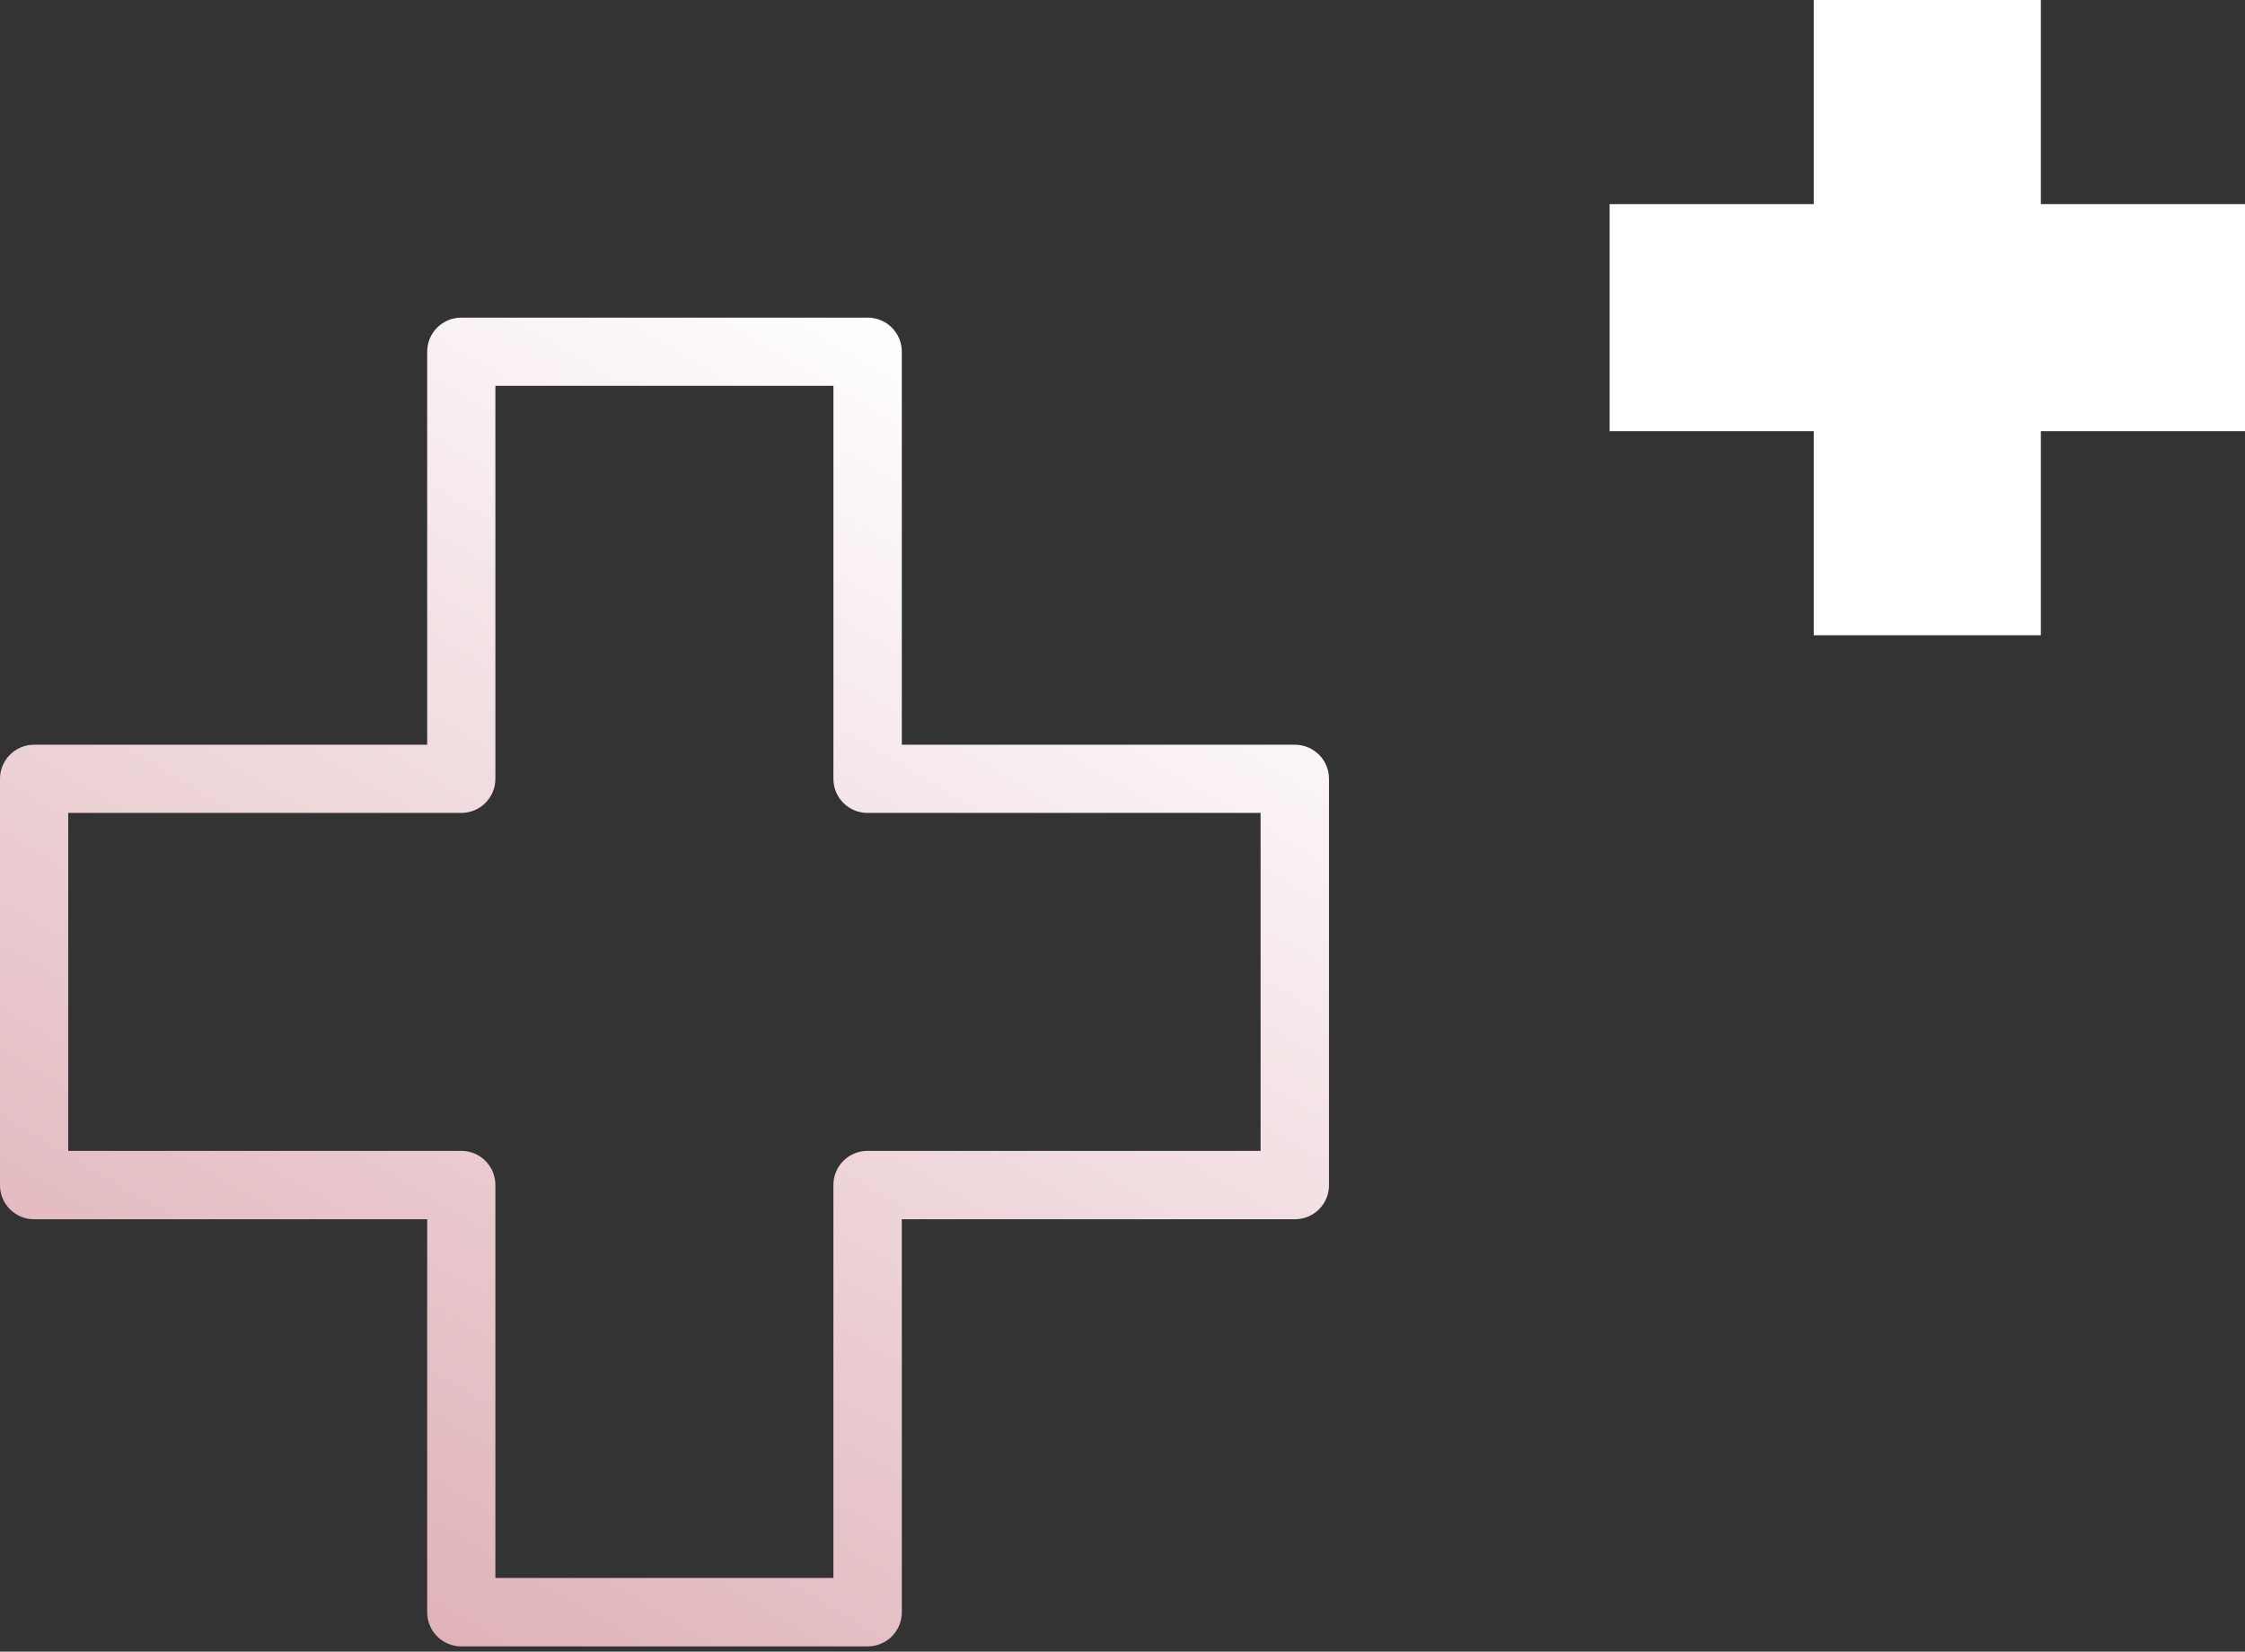
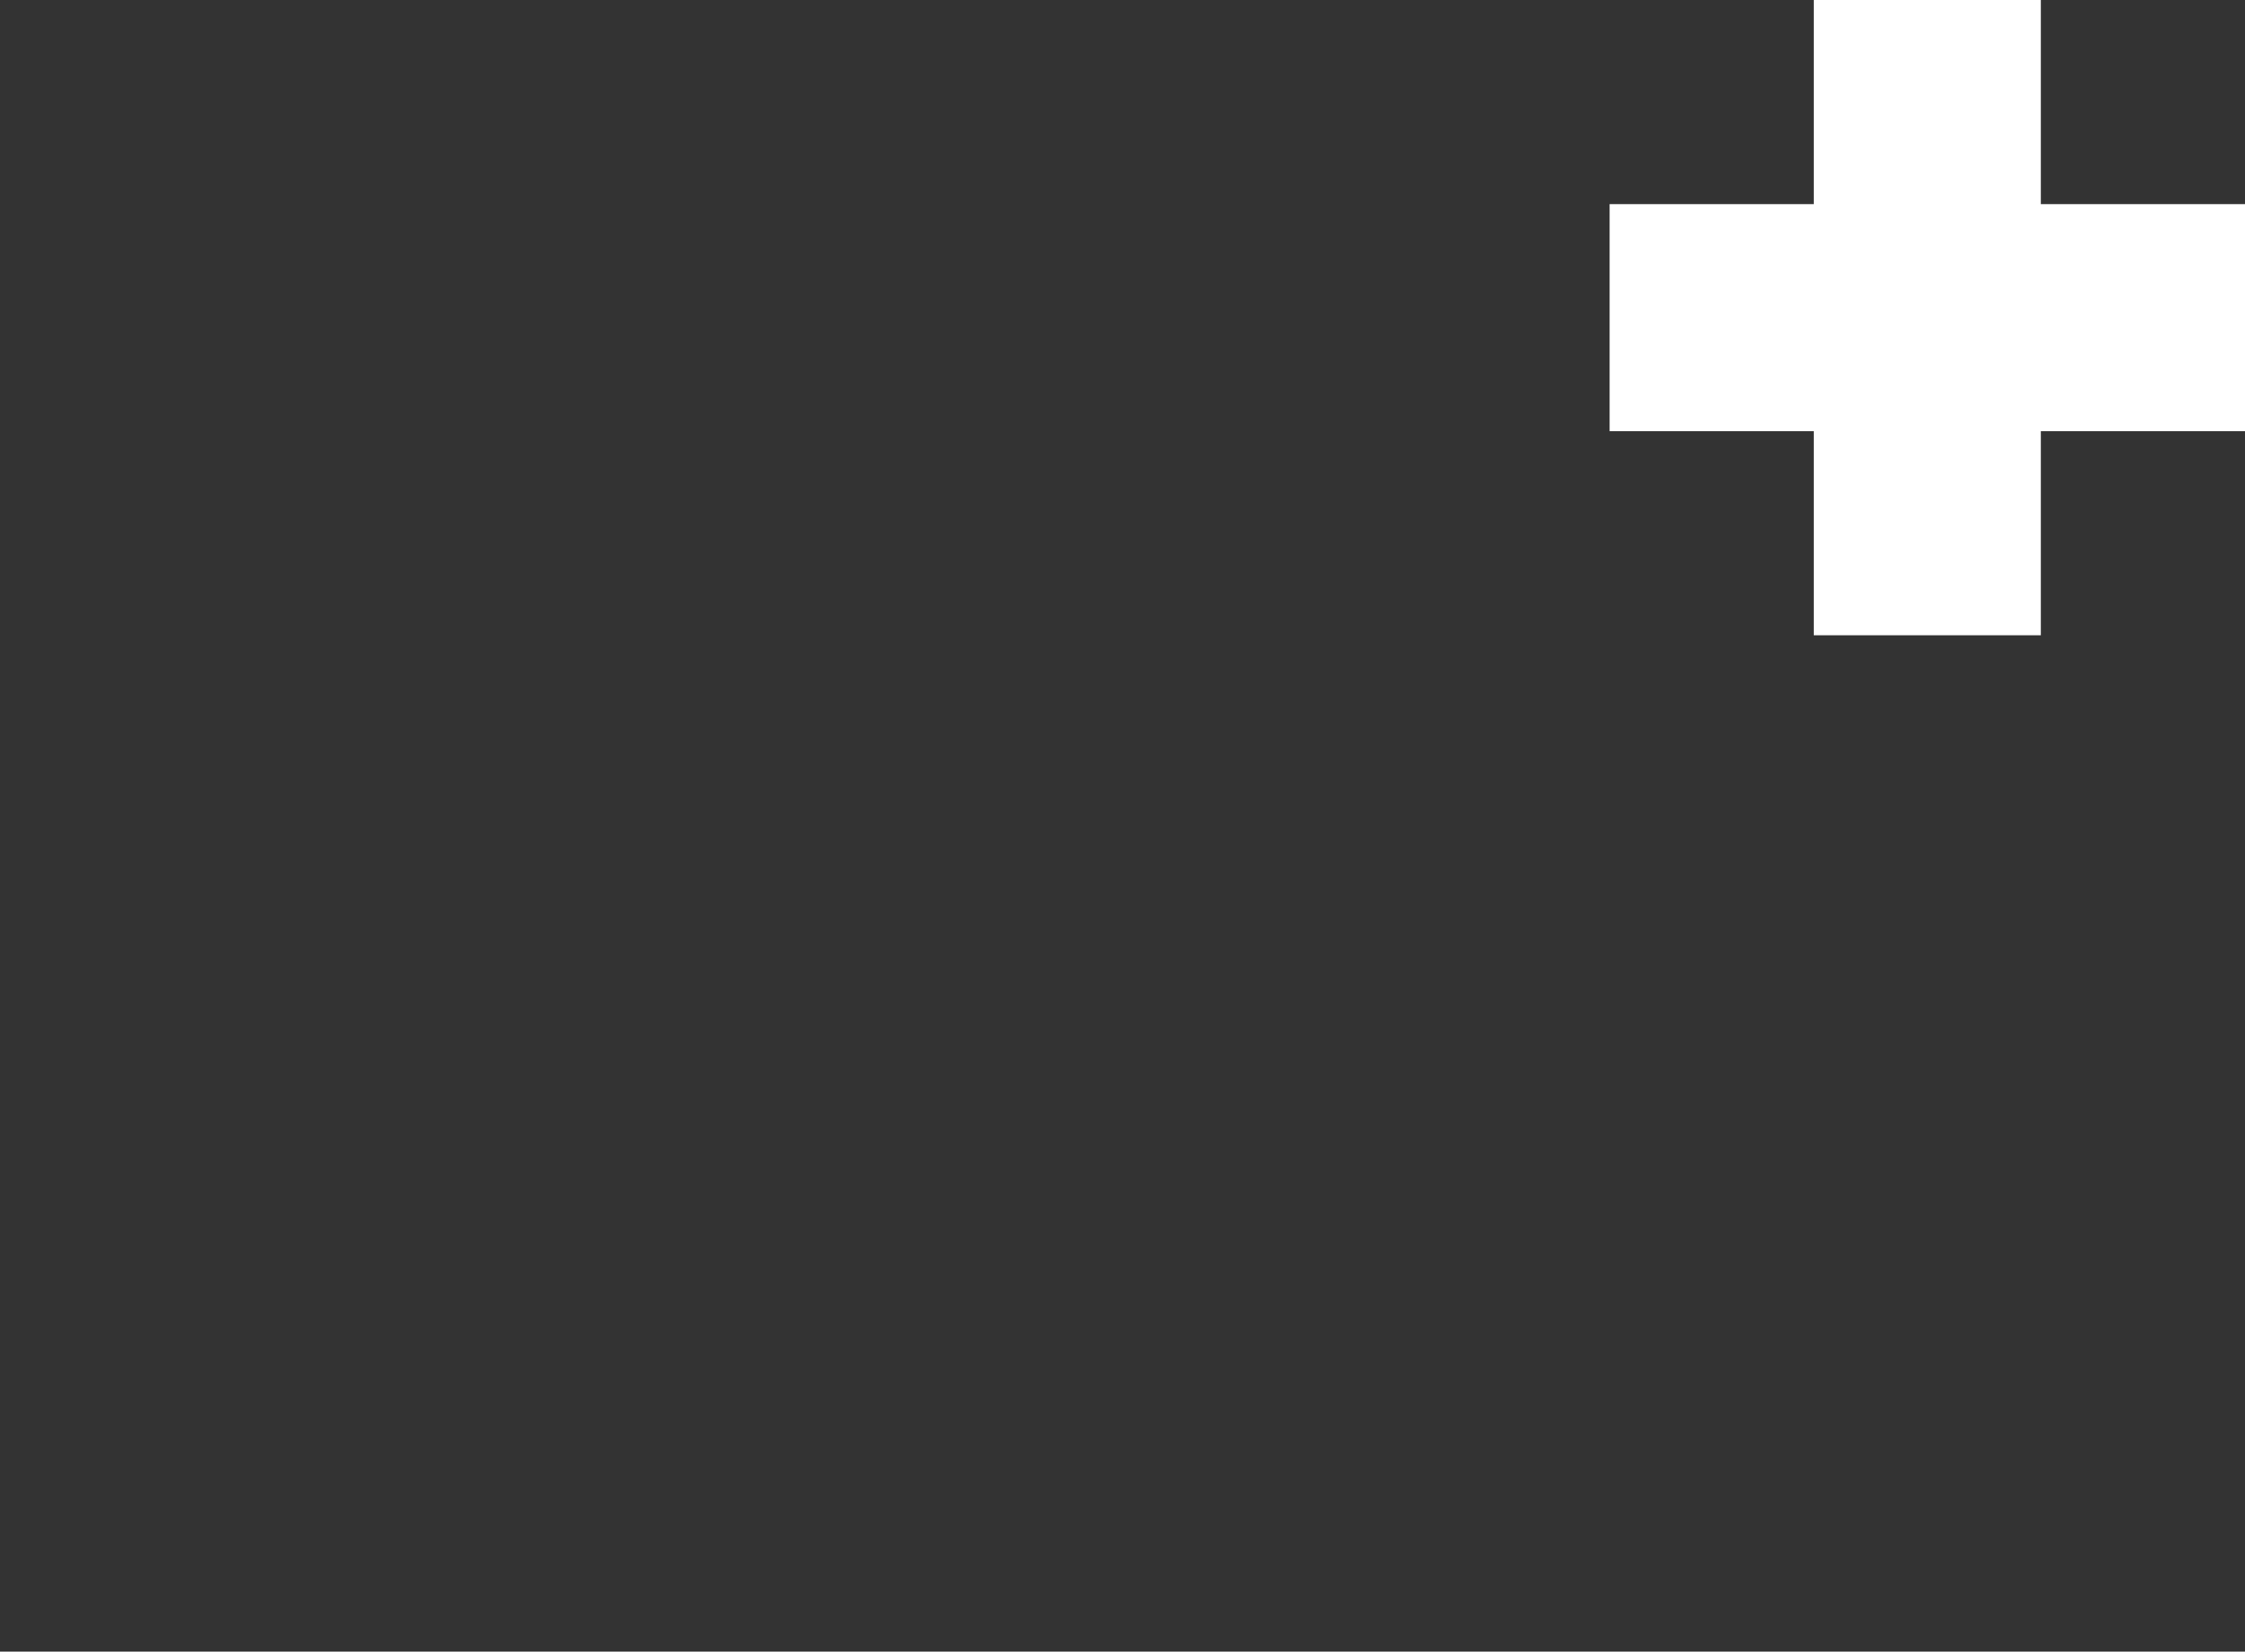
<svg xmlns="http://www.w3.org/2000/svg" width="106" height="78" viewBox="0 0 106 78" fill="none">
  <rect x="0" y="0" width="106" height="78" fill="#333333" stroke="none" />
-   <path d="M40.97 77.75H21.78C20.89 77.75 20.17 77.03 20.17 76.14V57.58H1.61C0.72 57.58 0 56.86 0 55.97V36.78C0 35.89 0.72 35.17 1.61 35.17H20.17V16.61C20.17 15.72 20.89 15 21.78 15H40.97C41.86 15 42.58 15.72 42.58 16.61V35.17H61.14C62.03 35.17 62.75 35.89 62.75 36.78V55.97C62.75 56.86 62.03 57.58 61.14 57.58H42.58V76.14C42.58 77.03 41.86 77.75 40.97 77.75ZM23.39 74.52H39.35V55.96C39.35 55.07 40.07 54.35 40.96 54.35H59.52V38.39H40.96C40.07 38.39 39.35 37.67 39.35 36.78V18.22H23.39V36.78C23.39 37.67 22.67 38.39 21.78 38.39H3.22V54.35H21.78C22.67 54.35 23.39 55.07 23.39 55.96V74.52Z" fill="url(#paint0_linear_146_18)" />
  <path d="M106 9.639H96.361V0H85.639V9.639H76V20.361H85.639V30H96.361V20.361H106V9.639Z" fill="white" />
  <defs>
    <linearGradient id="paint0_linear_146_18" x1="48.21" y1="17.92" x2="-5.46" y2="108.56" gradientUnits="userSpaceOnUse">
      <stop stop-color="white" />
      <stop offset="1" stop-color="#CD848F" />
    </linearGradient>
  </defs>
</svg>